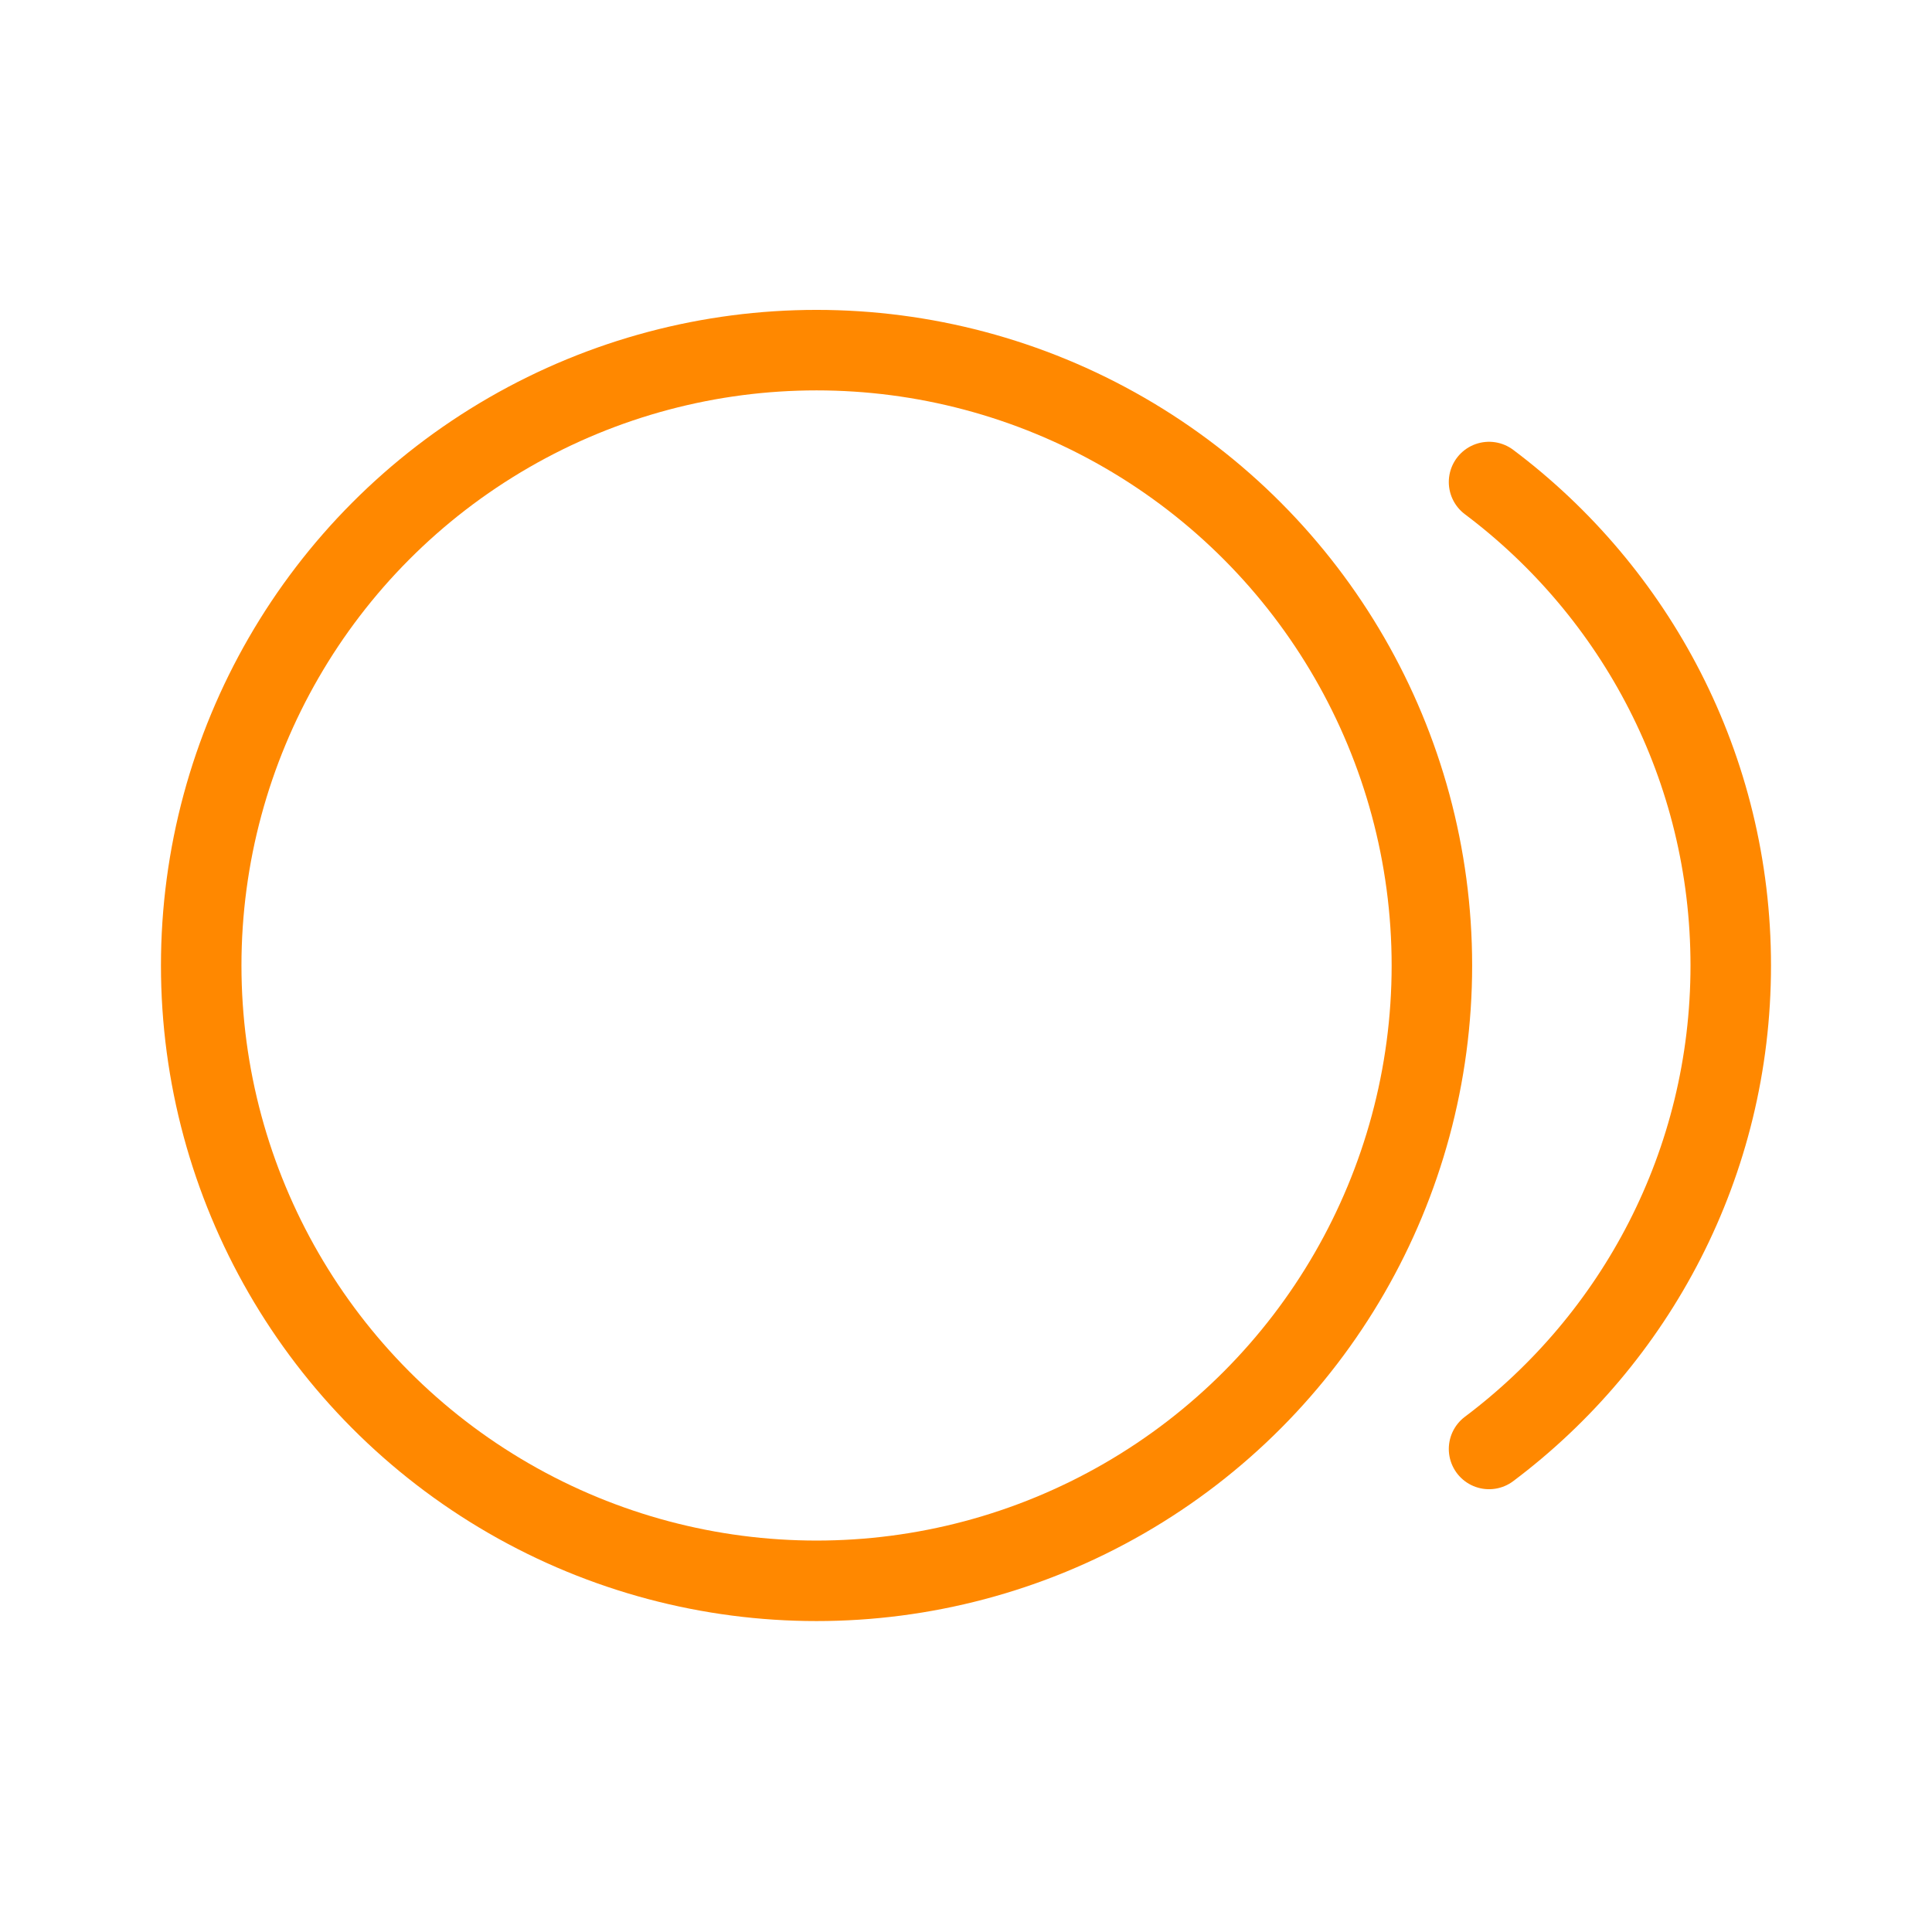
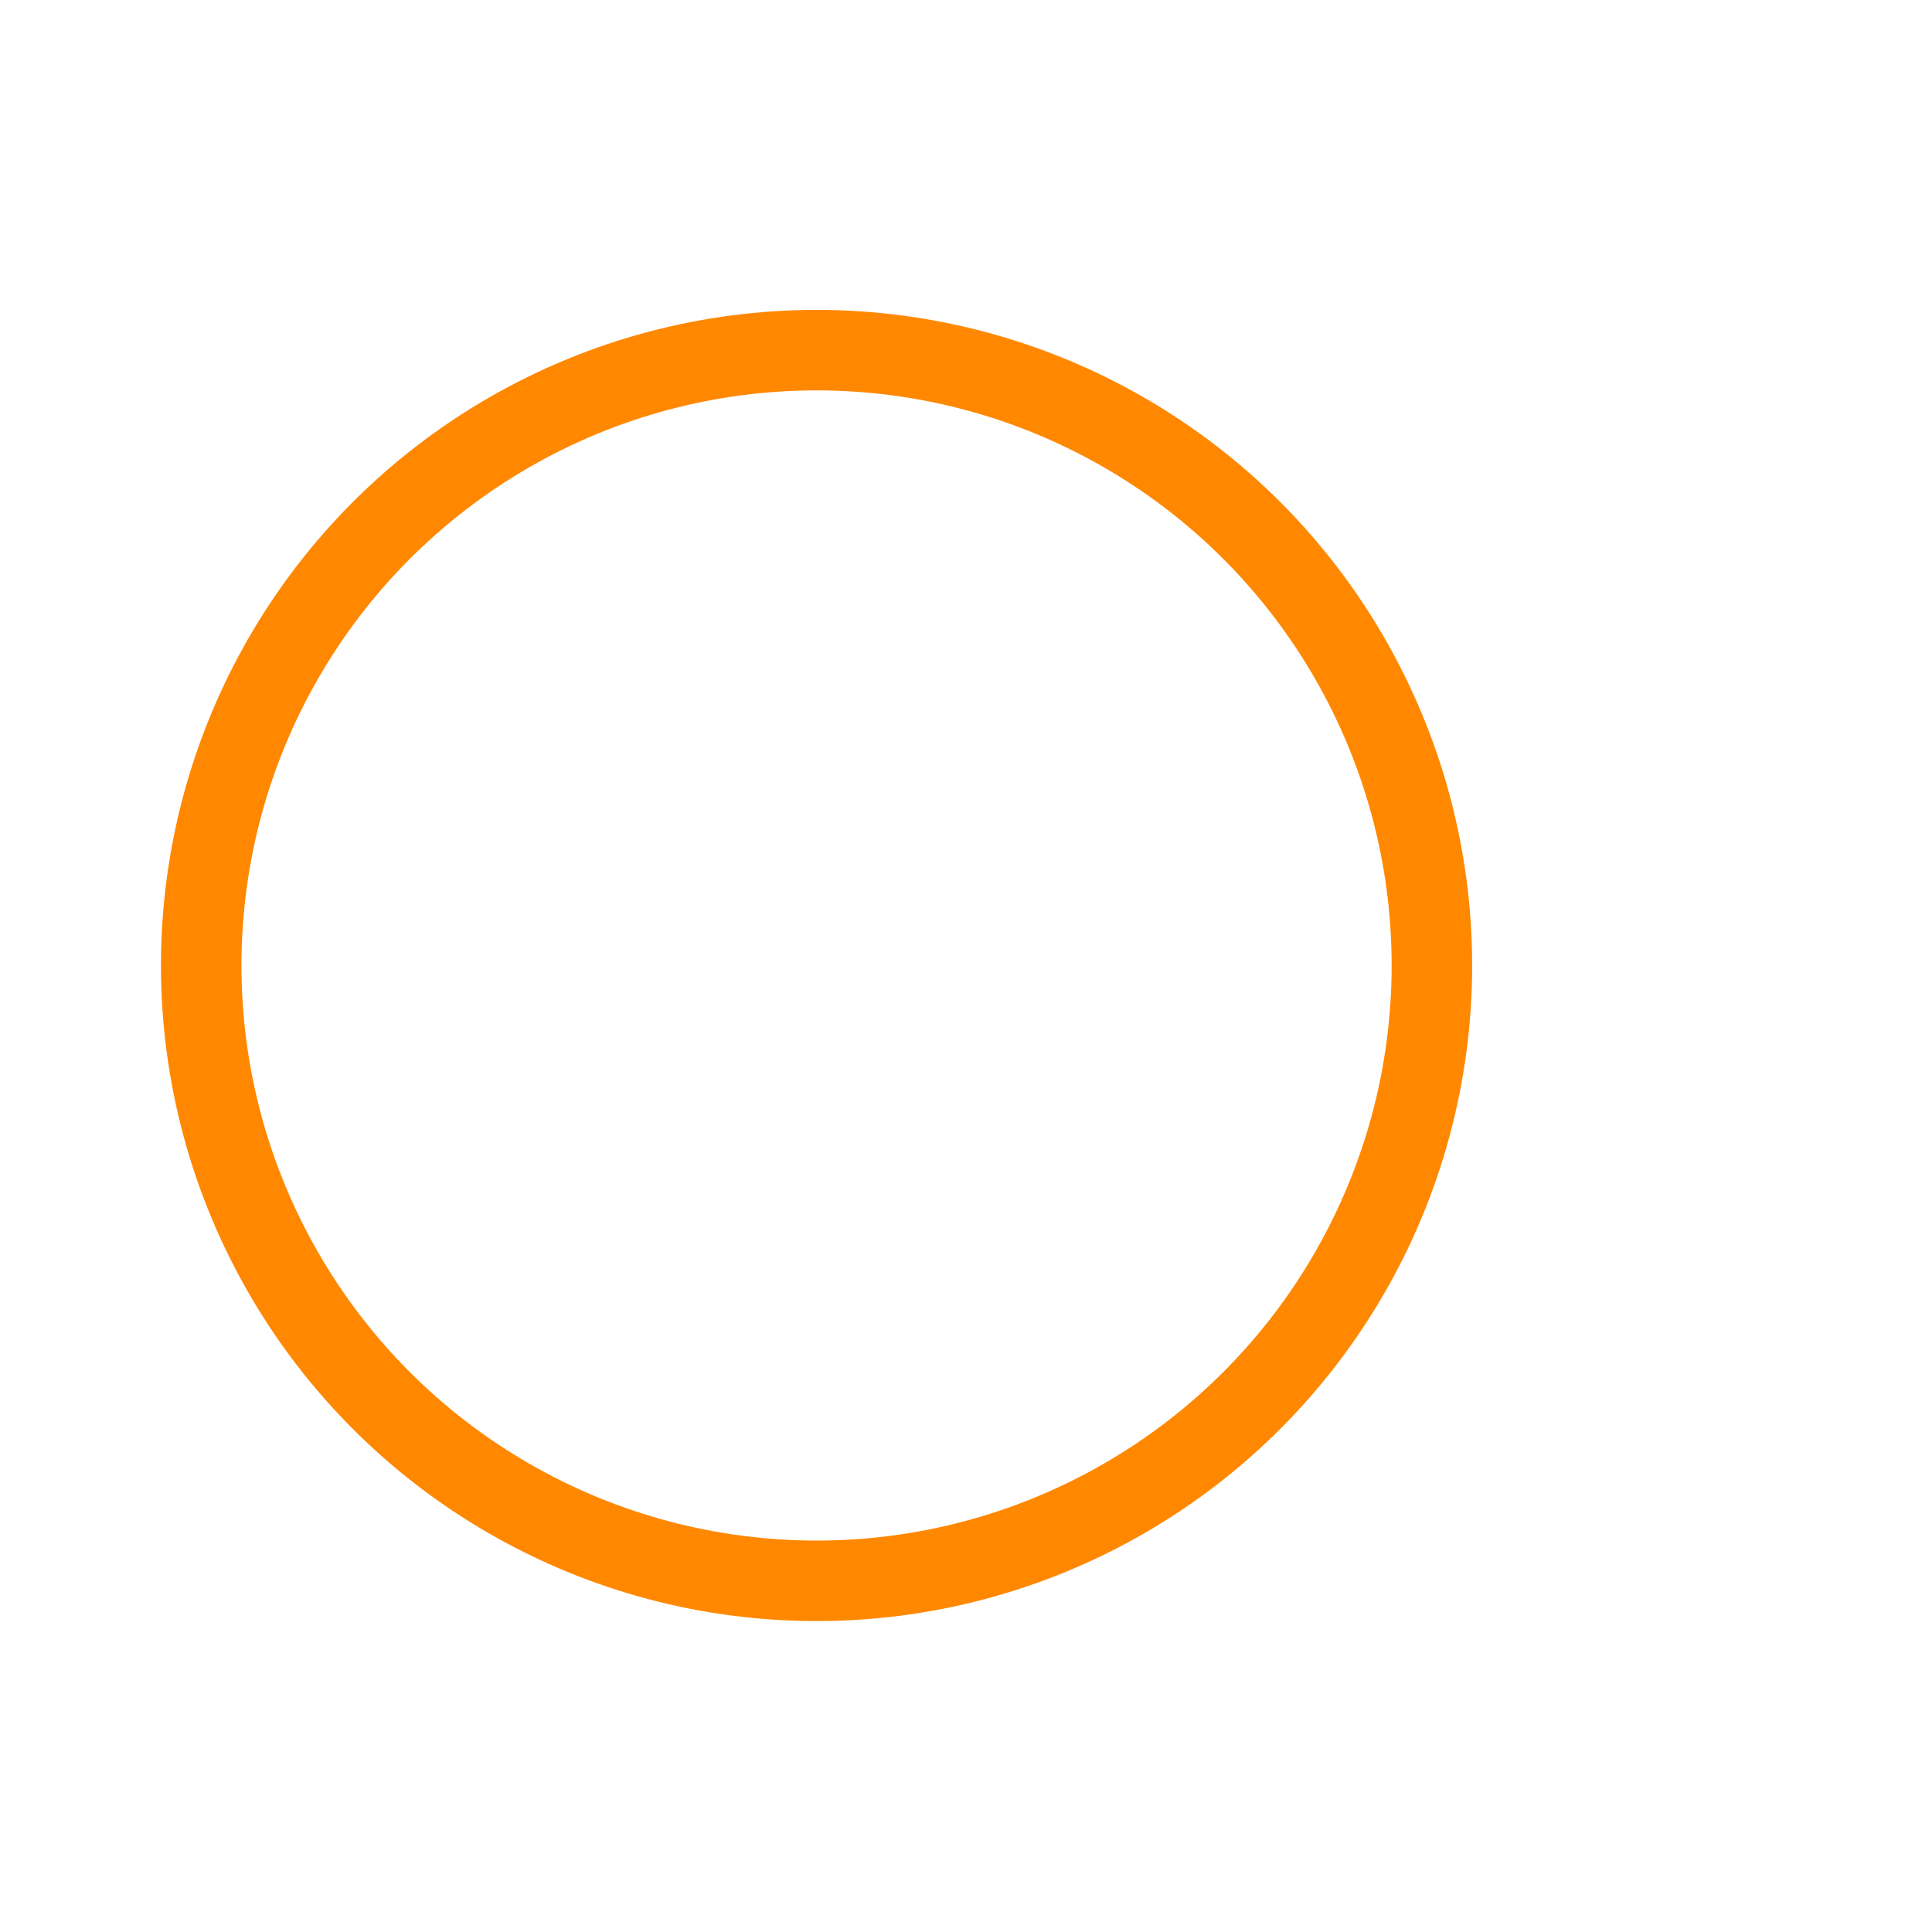
<svg xmlns="http://www.w3.org/2000/svg" width="48" height="48" viewBox="0 0 48 48" fill="none">
  <ellipse cx="20.287" cy="23.987" rx="15.288" ry="15.288" stroke="#FF8800" stroke-width="2" />
-   <path d="M36.995 11.976C40.641 14.715 43 19.076 43 23.988C43 28.9 40.641 33.26 36.995 35.999" stroke="#FF8800" stroke-width="2" stroke-linecap="round" />
</svg>